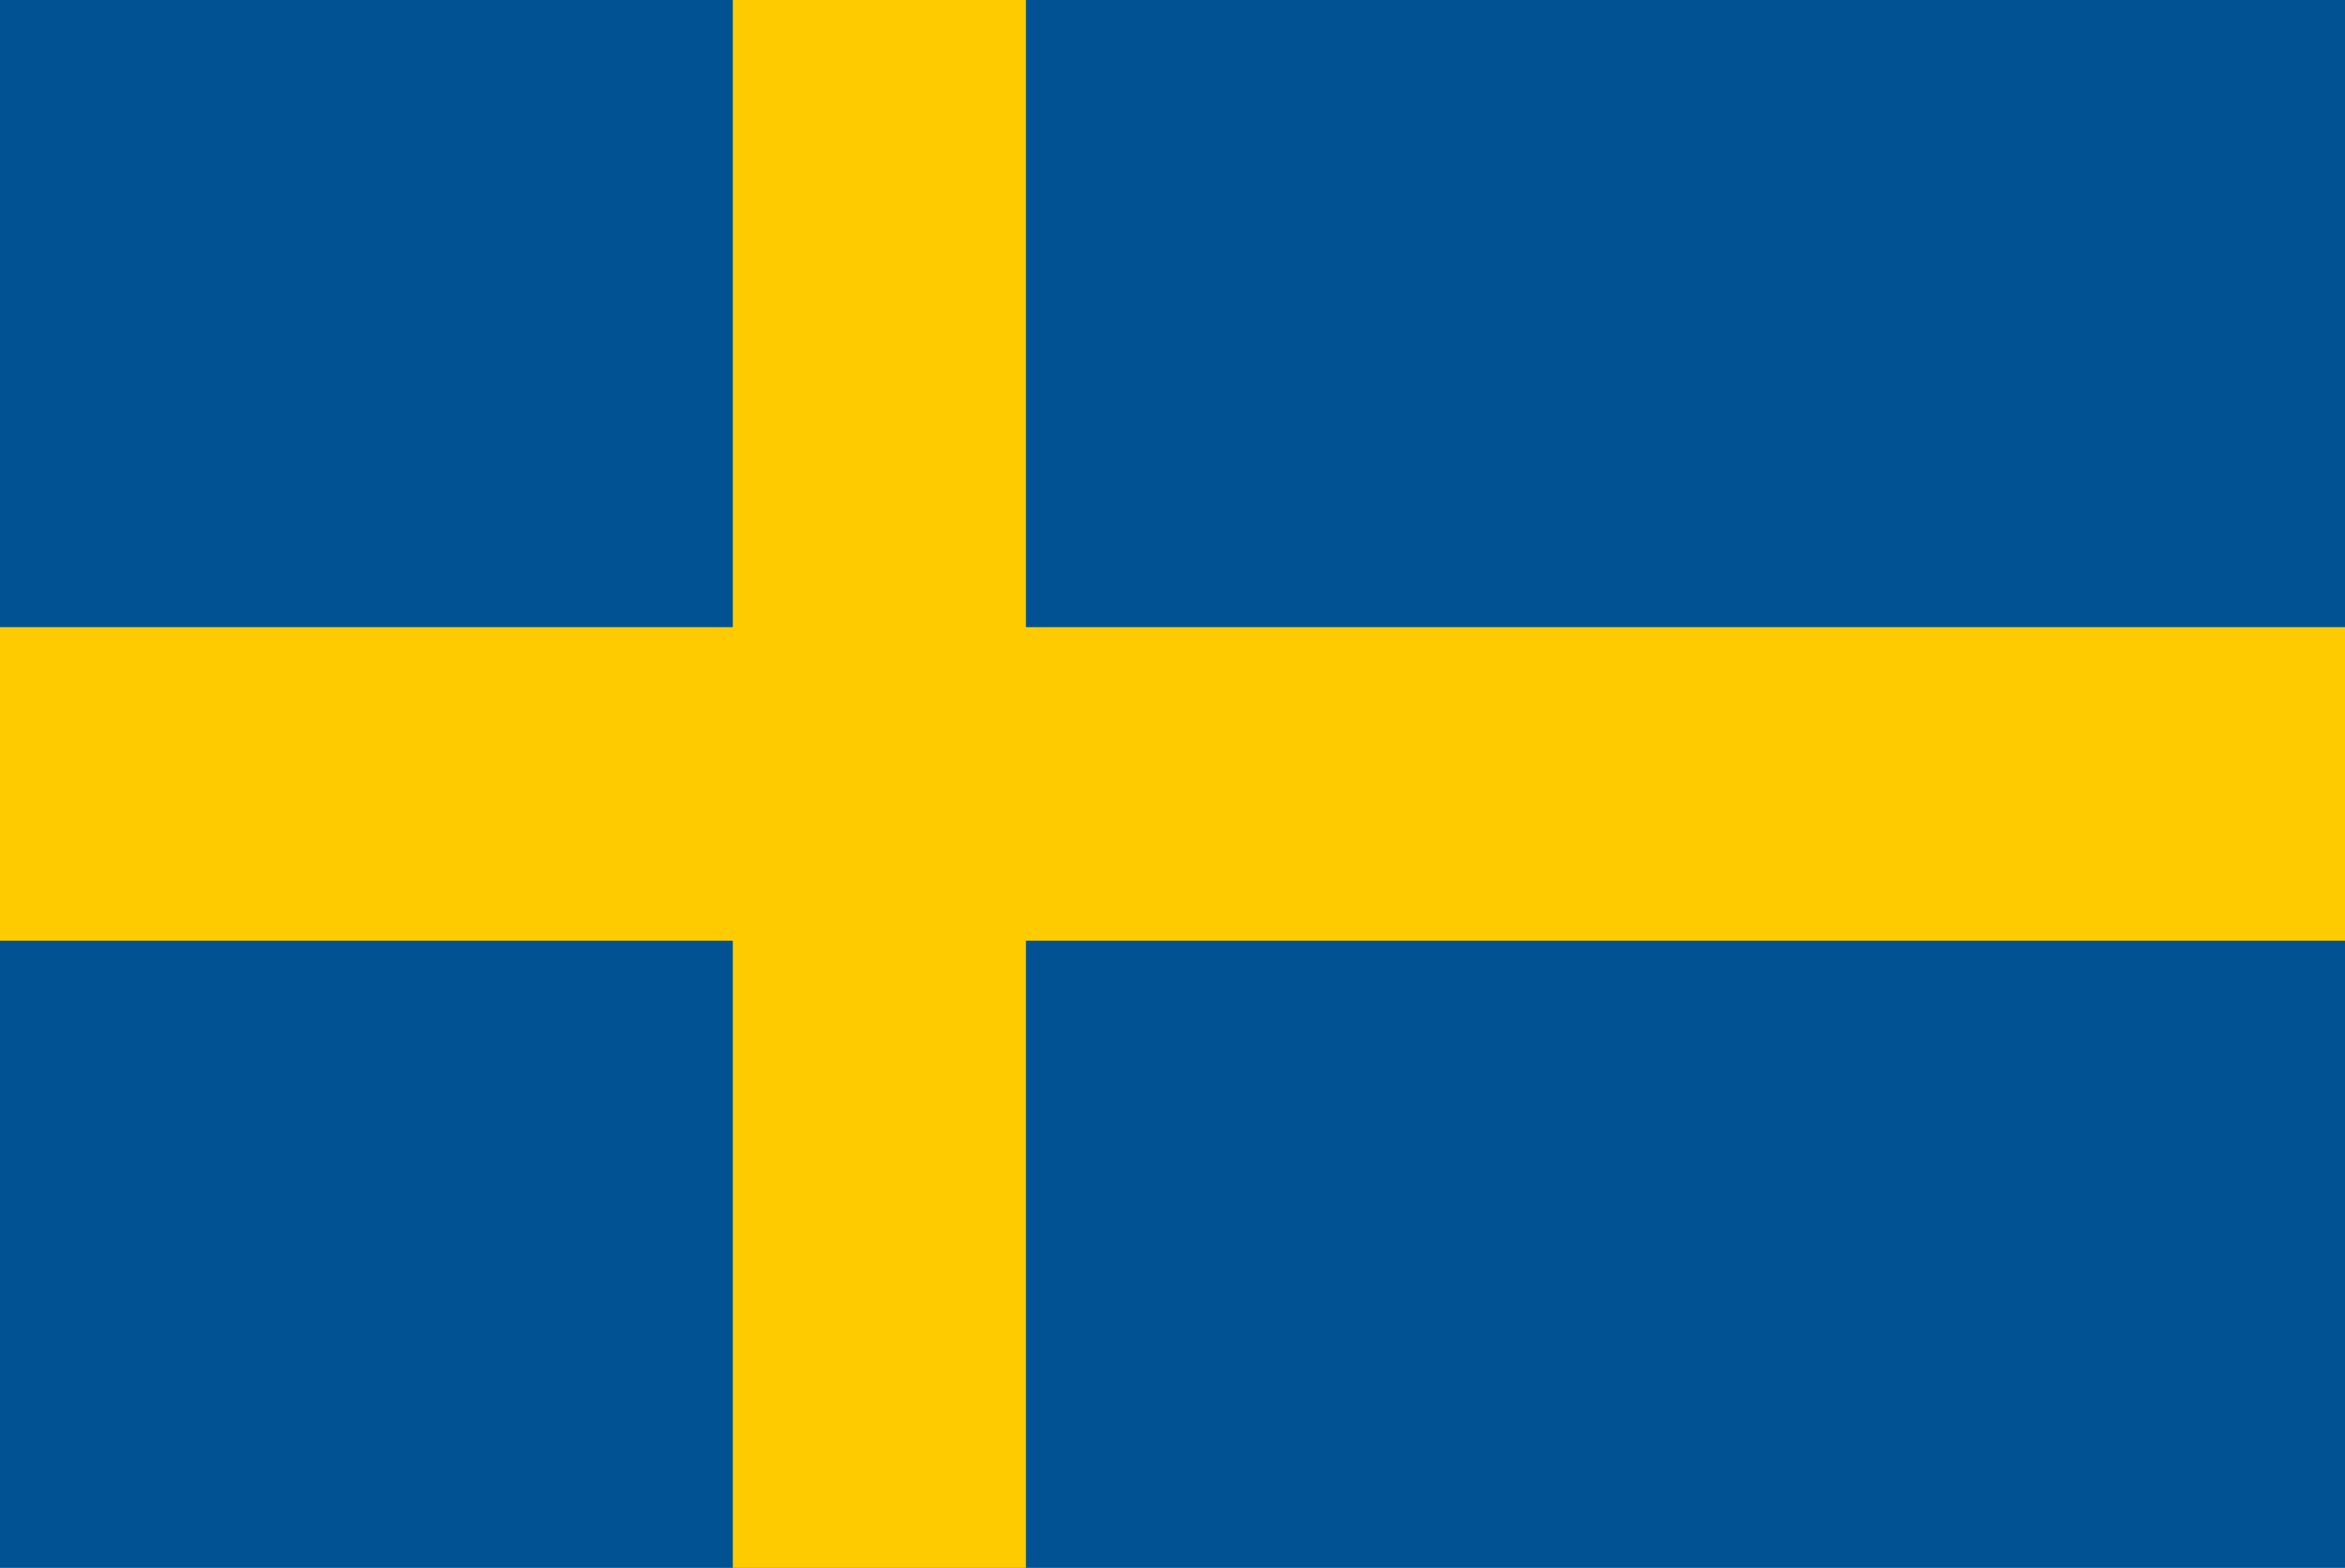
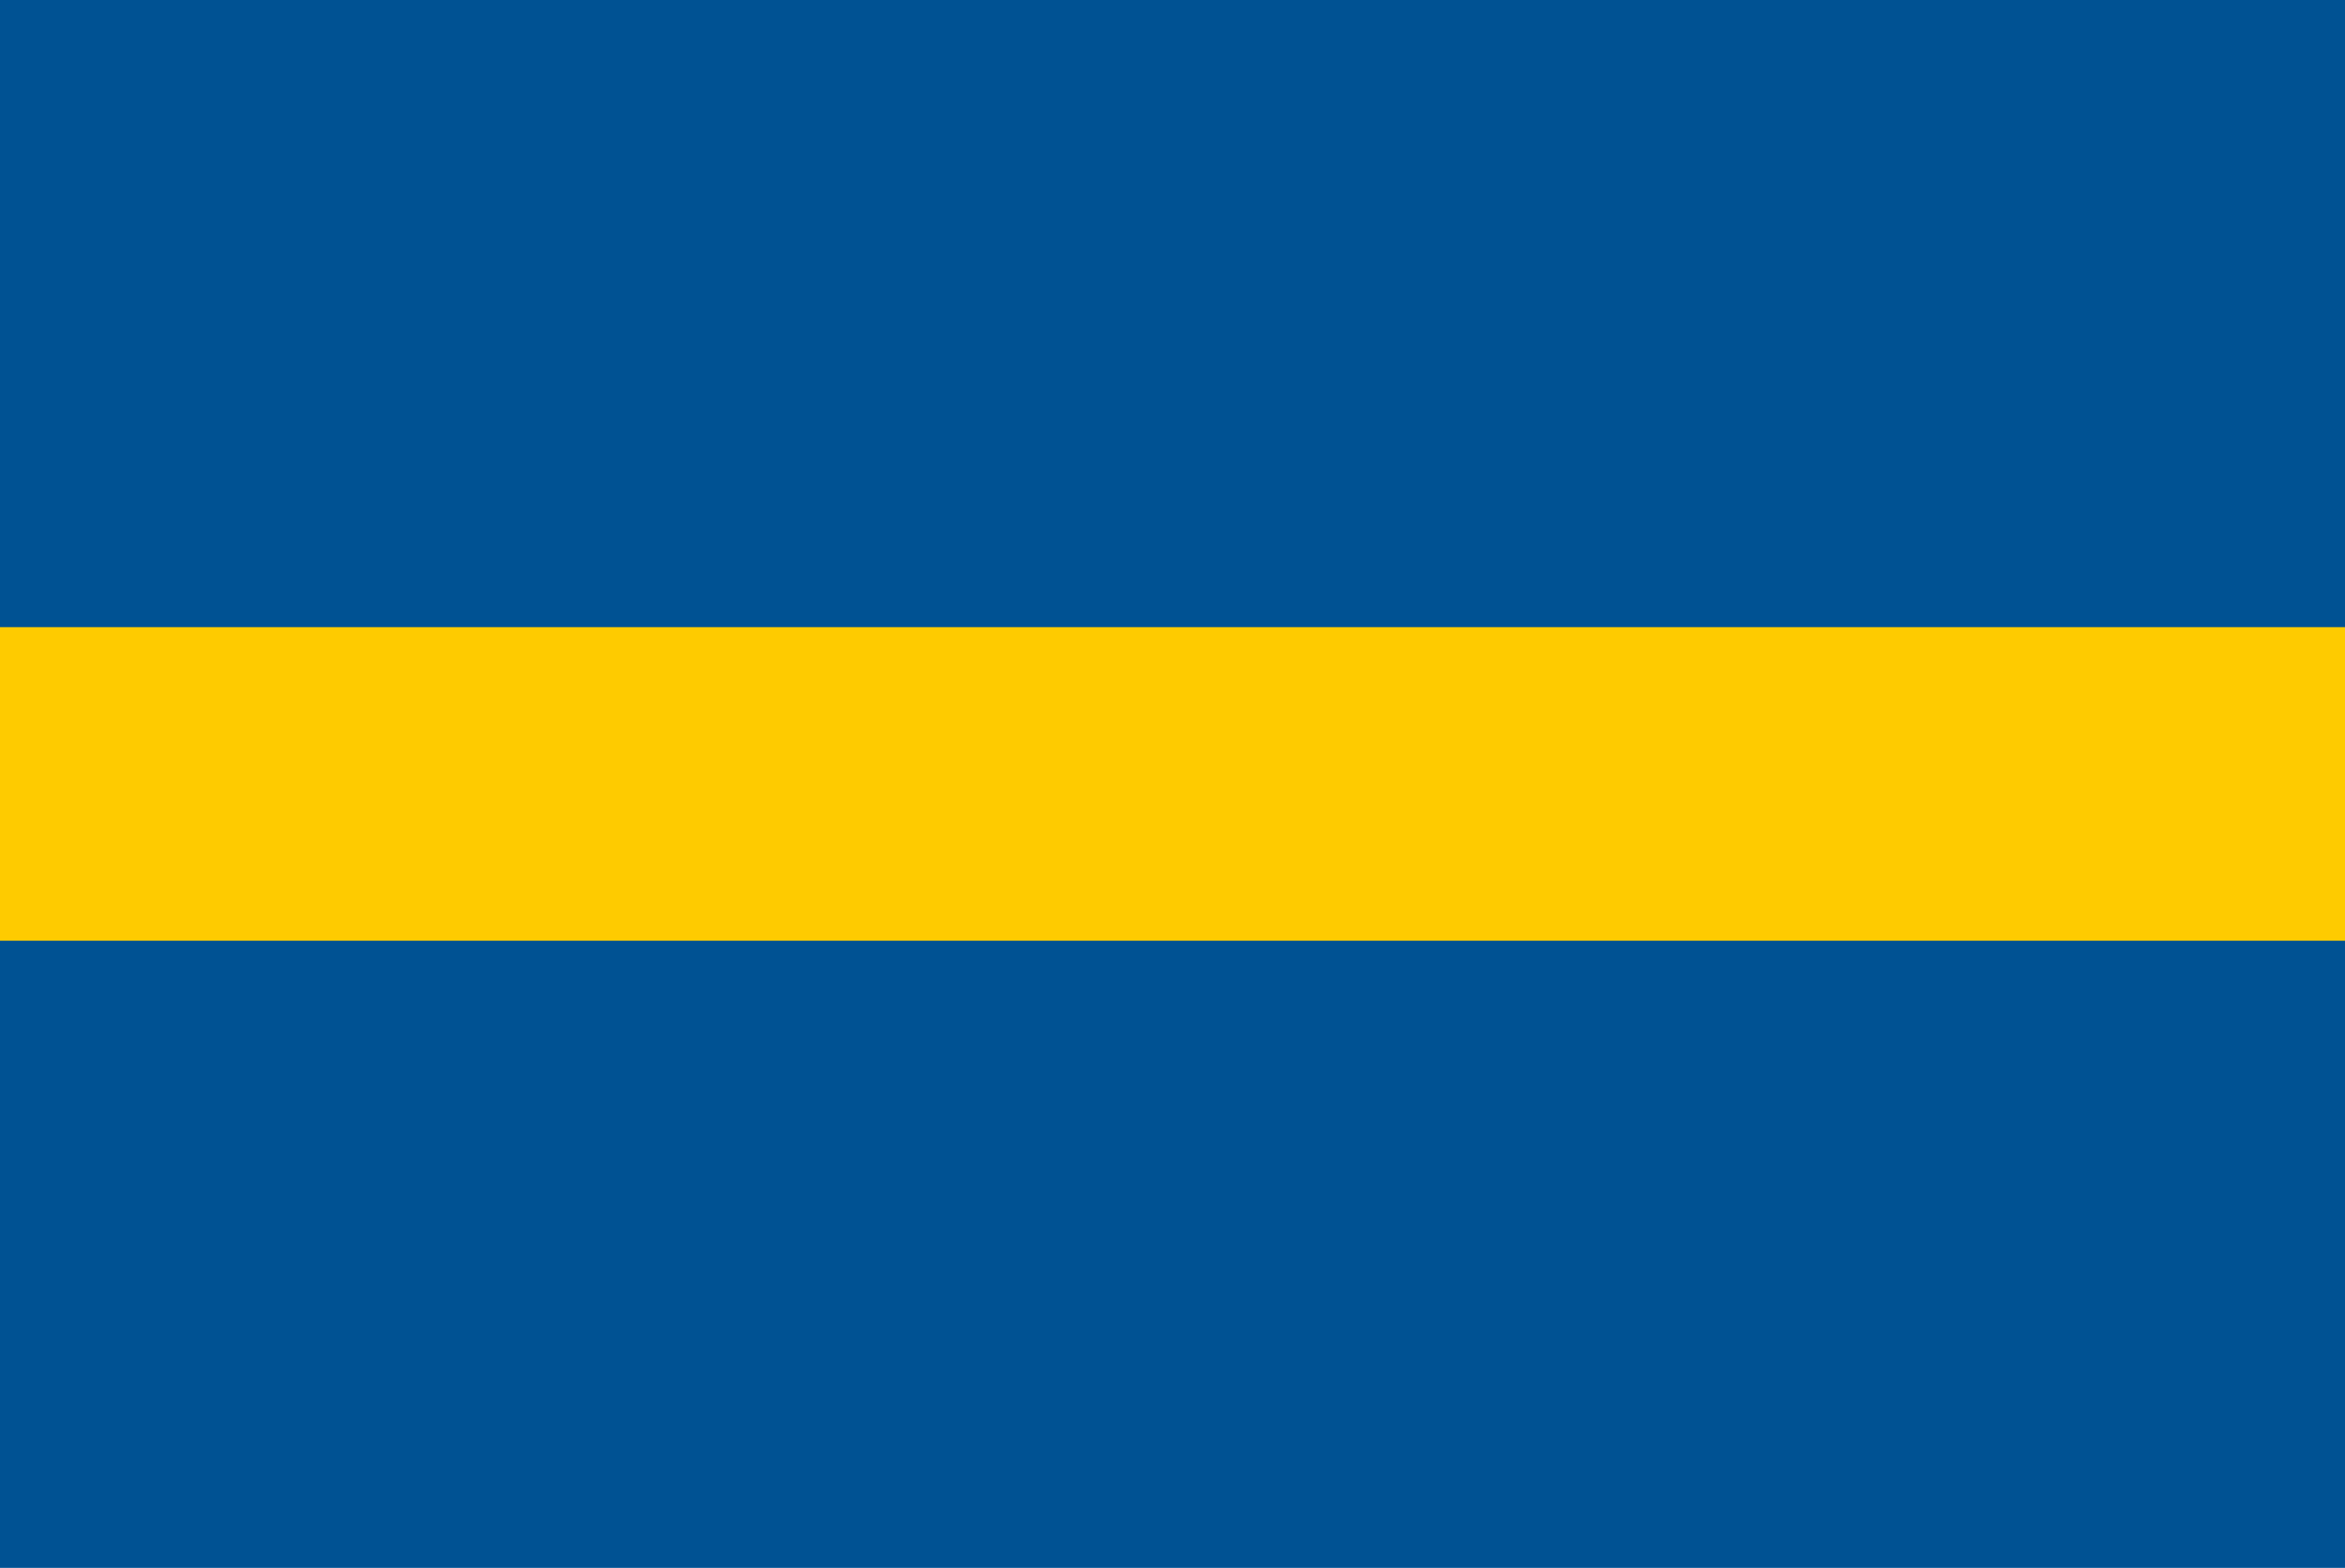
<svg xmlns="http://www.w3.org/2000/svg" xmlns:ns1="http://www.inkscape.org/namespaces/inkscape" xmlns:ns2="http://sodipodi.sourceforge.net/DTD/sodipodi-0.dtd" width="1600" height="1070" viewBox="0 0 16 10.7" id="svg2" version="1.1" ns1:version="0.91 r13725" ns2:docname="flag_swe.svg">
  <defs id="defs12" />
  <ns2:namedview pagecolor="#ffffff" bordercolor="#666666" borderopacity="1" objecttolerance="10" gridtolerance="10" guidetolerance="10" ns1:pageopacity="0" ns1:pageshadow="2" ns1:window-width="1106" ns1:window-height="641" id="namedview10" showgrid="false" ns1:zoom="0.210625" ns1:cx="800" ns1:cy="500" ns1:window-x="20" ns1:window-y="43" ns1:window-maximized="0" ns1:current-layer="svg2" />
  <rect width="16" height="10.7" id="rect4" x="0" y="1.1920928e-08" style="fill:#005293" />
-   <rect width="2" height="10.7" x="5" id="rect6" y="1.1920928e-08" style="fill:#fecb00" />
  <rect width="16" height="2.14" y="4.28" id="rect8" x="0" style="fill:#fecb00" />
</svg>